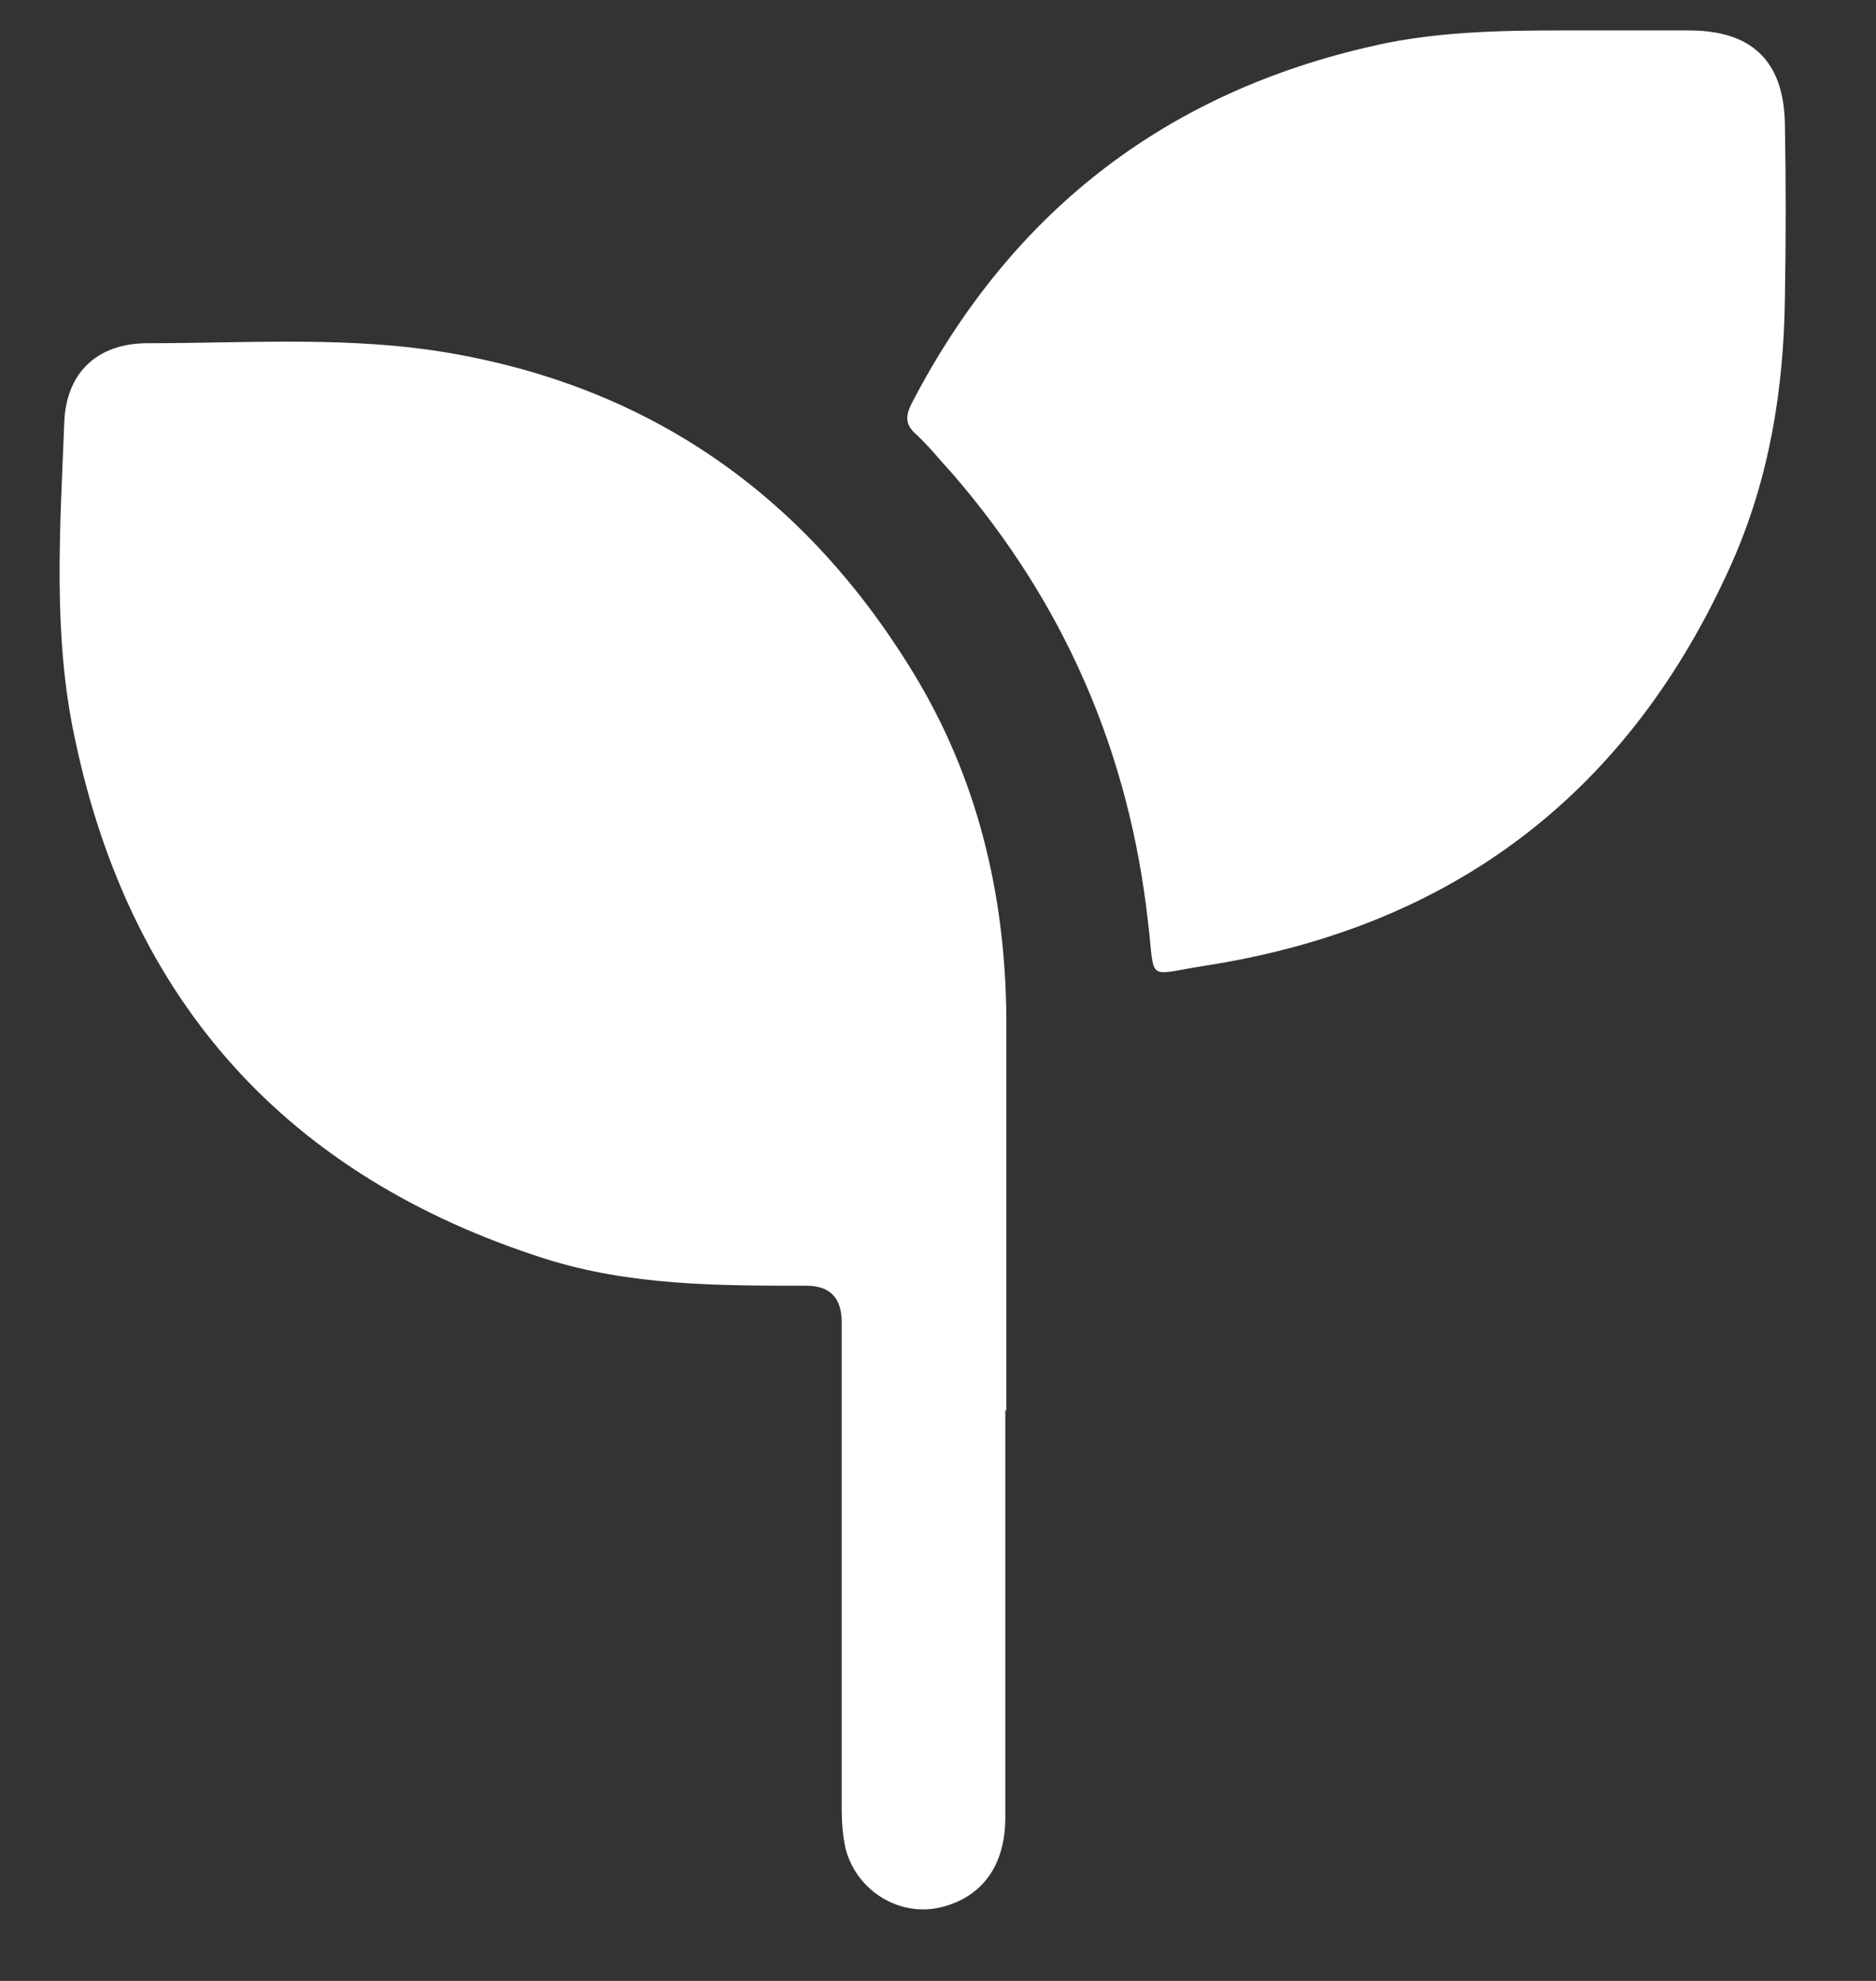
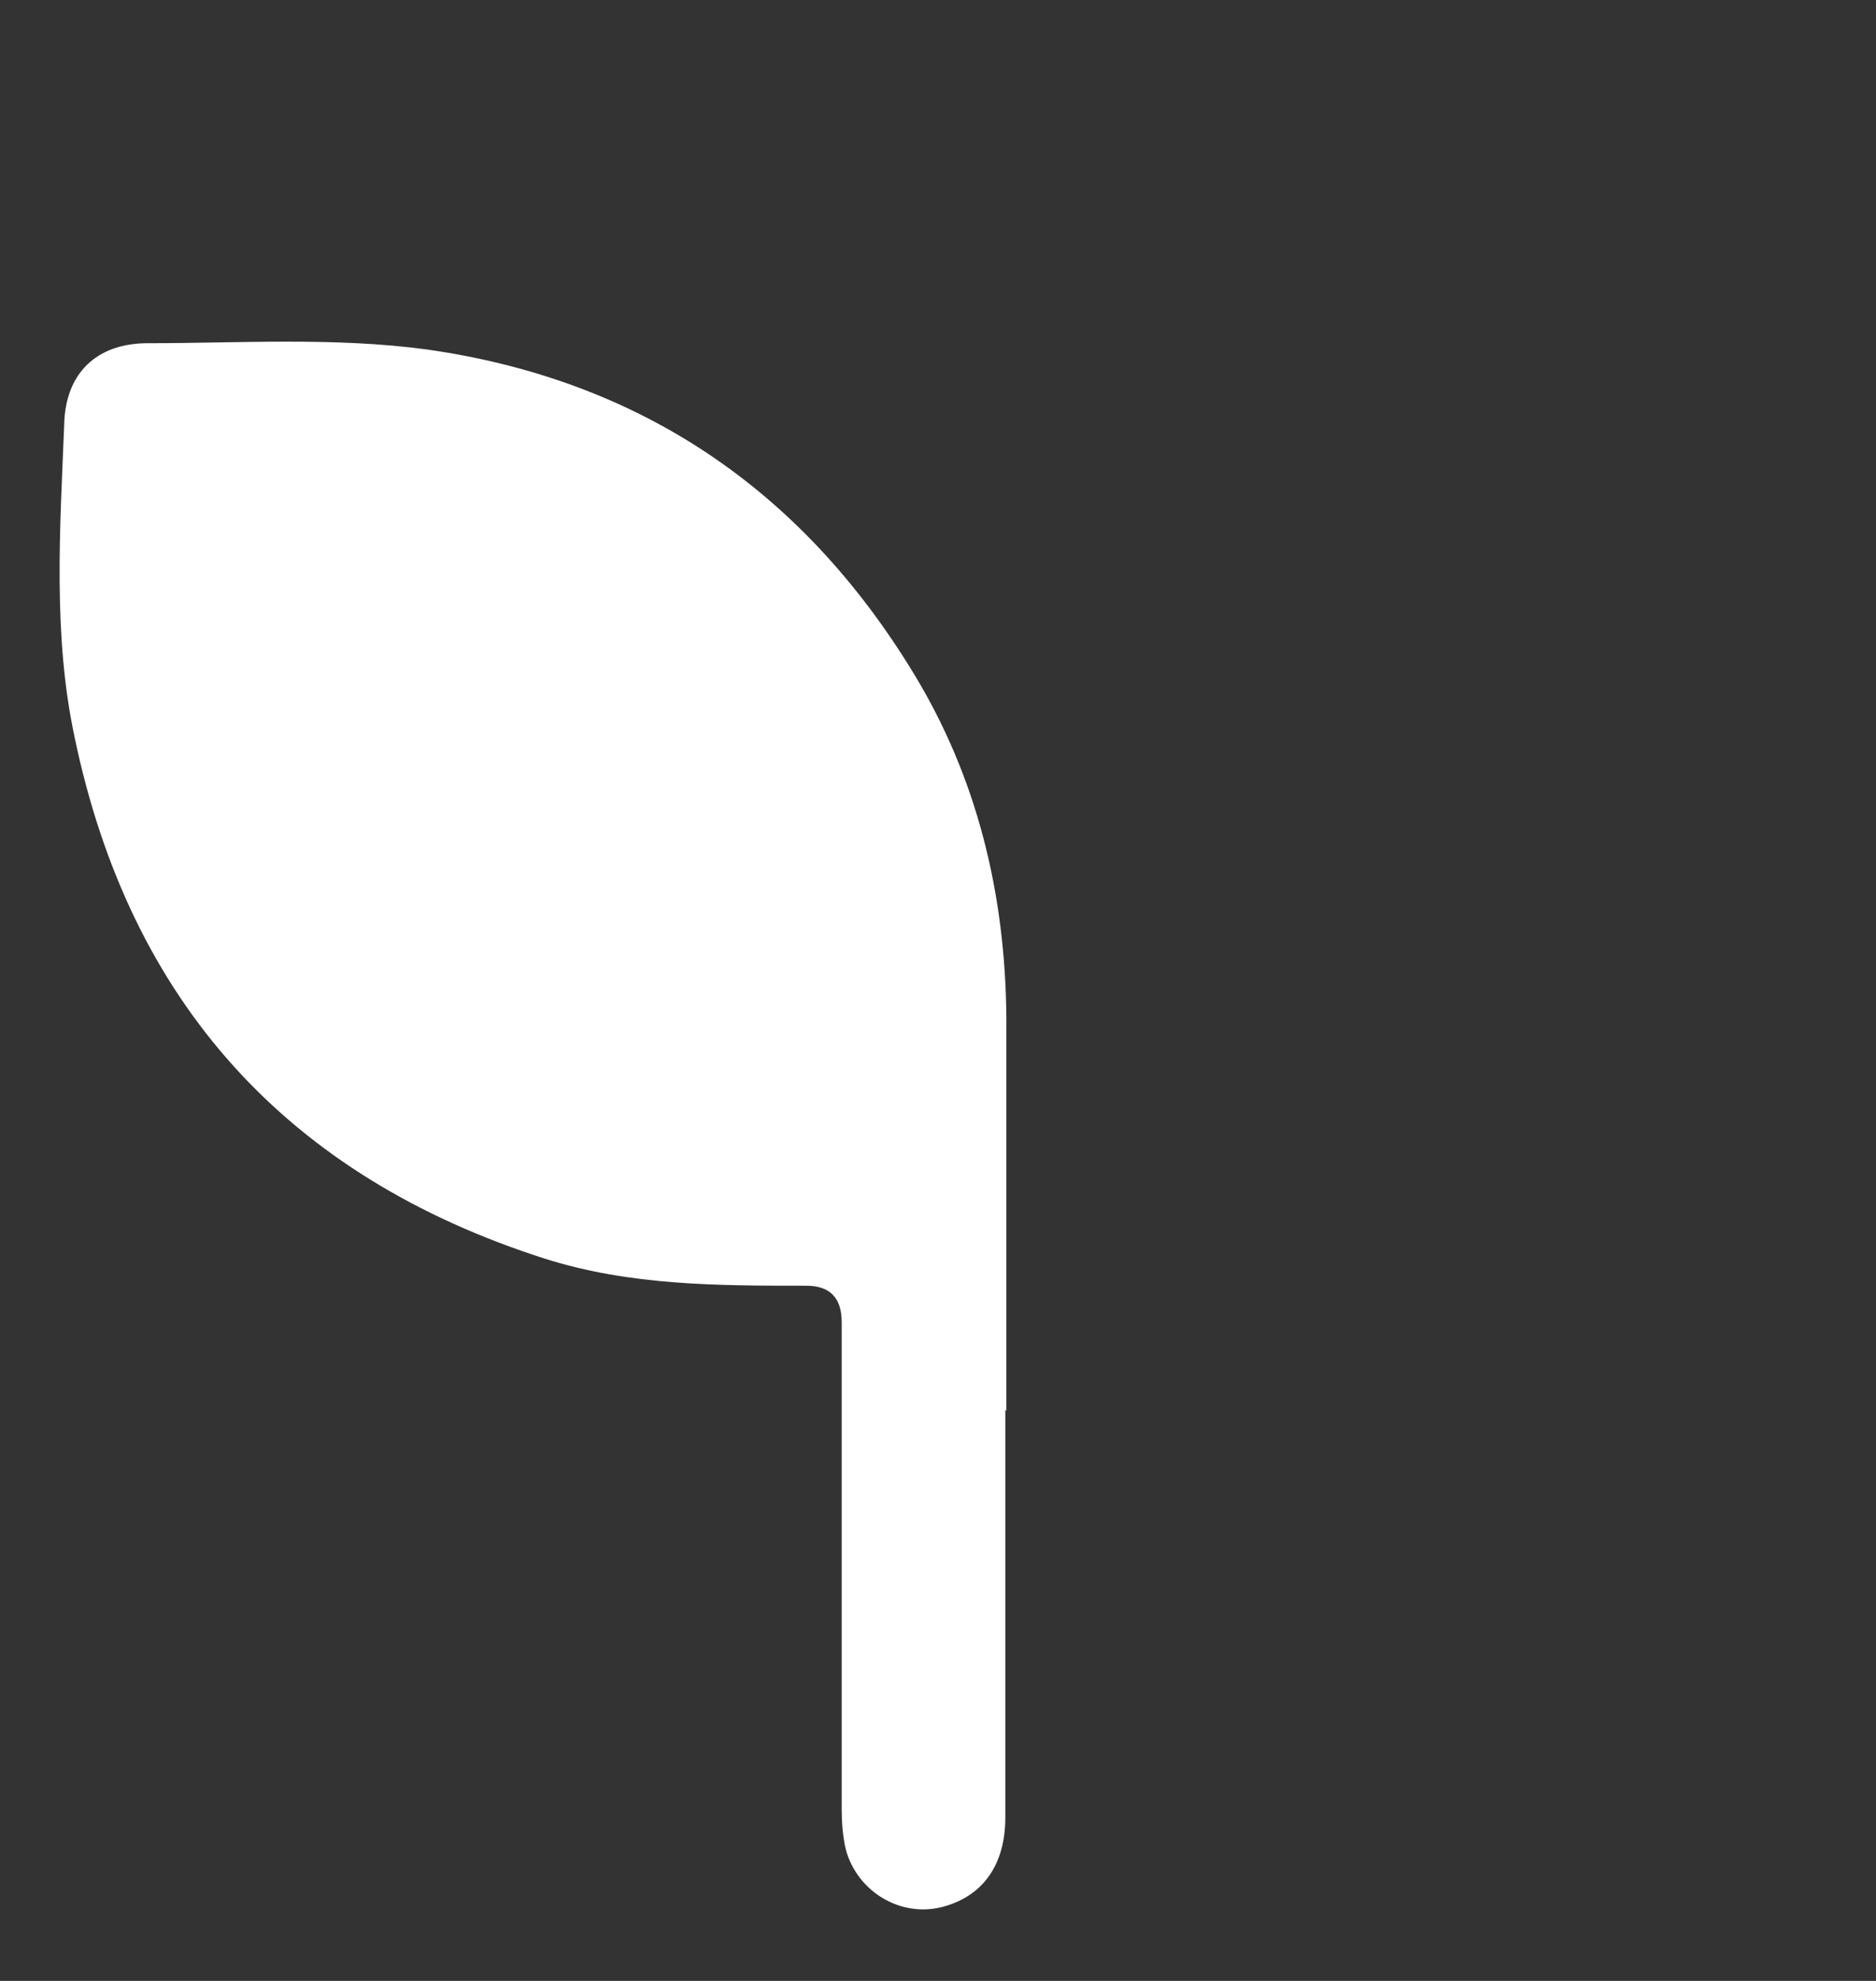
<svg xmlns="http://www.w3.org/2000/svg" width="18" height="19" viewBox="0 0 18 19" fill="none">
  <rect x="0" y="0" width="18" height="19" fill="#333333" stroke="none" />
  <path d="M9.646 13.522C9.646 14.822 9.646 16.132 9.646 17.432C9.646 17.892 9.426 18.192 9.036 18.292C8.636 18.392 8.226 18.142 8.116 17.742C8.086 17.612 8.076 17.482 8.076 17.352C8.076 15.792 8.076 14.242 8.076 12.682C8.076 12.448 7.963 12.332 7.736 12.332C6.886 12.332 6.046 12.332 5.226 12.072C2.756 11.282 1.246 9.612 0.716 7.072C0.506 6.092 0.576 5.072 0.616 4.072C0.626 3.582 0.926 3.292 1.416 3.292C2.306 3.292 3.206 3.232 4.096 3.352C6.136 3.642 7.686 4.692 8.756 6.442C9.376 7.452 9.646 8.572 9.656 9.762C9.656 11.022 9.656 12.272 9.656 13.532L9.646 13.522Z" fill="white" />
-   <path d="M15.286 0.292C15.596 0.292 15.896 0.292 16.206 0.292C16.806 0.292 17.116 0.582 17.126 1.192C17.136 1.742 17.136 2.302 17.126 2.852C17.116 3.732 16.976 4.592 16.616 5.402C15.636 7.602 13.946 8.892 11.566 9.262C10.986 9.352 11.086 9.432 11.016 8.852C10.836 7.222 10.216 5.792 9.146 4.552C9.026 4.422 8.916 4.282 8.786 4.162C8.686 4.072 8.686 3.992 8.746 3.872C9.716 2.002 11.236 0.842 13.306 0.412C13.966 0.282 14.626 0.292 15.286 0.292Z" fill="white" />
</svg>